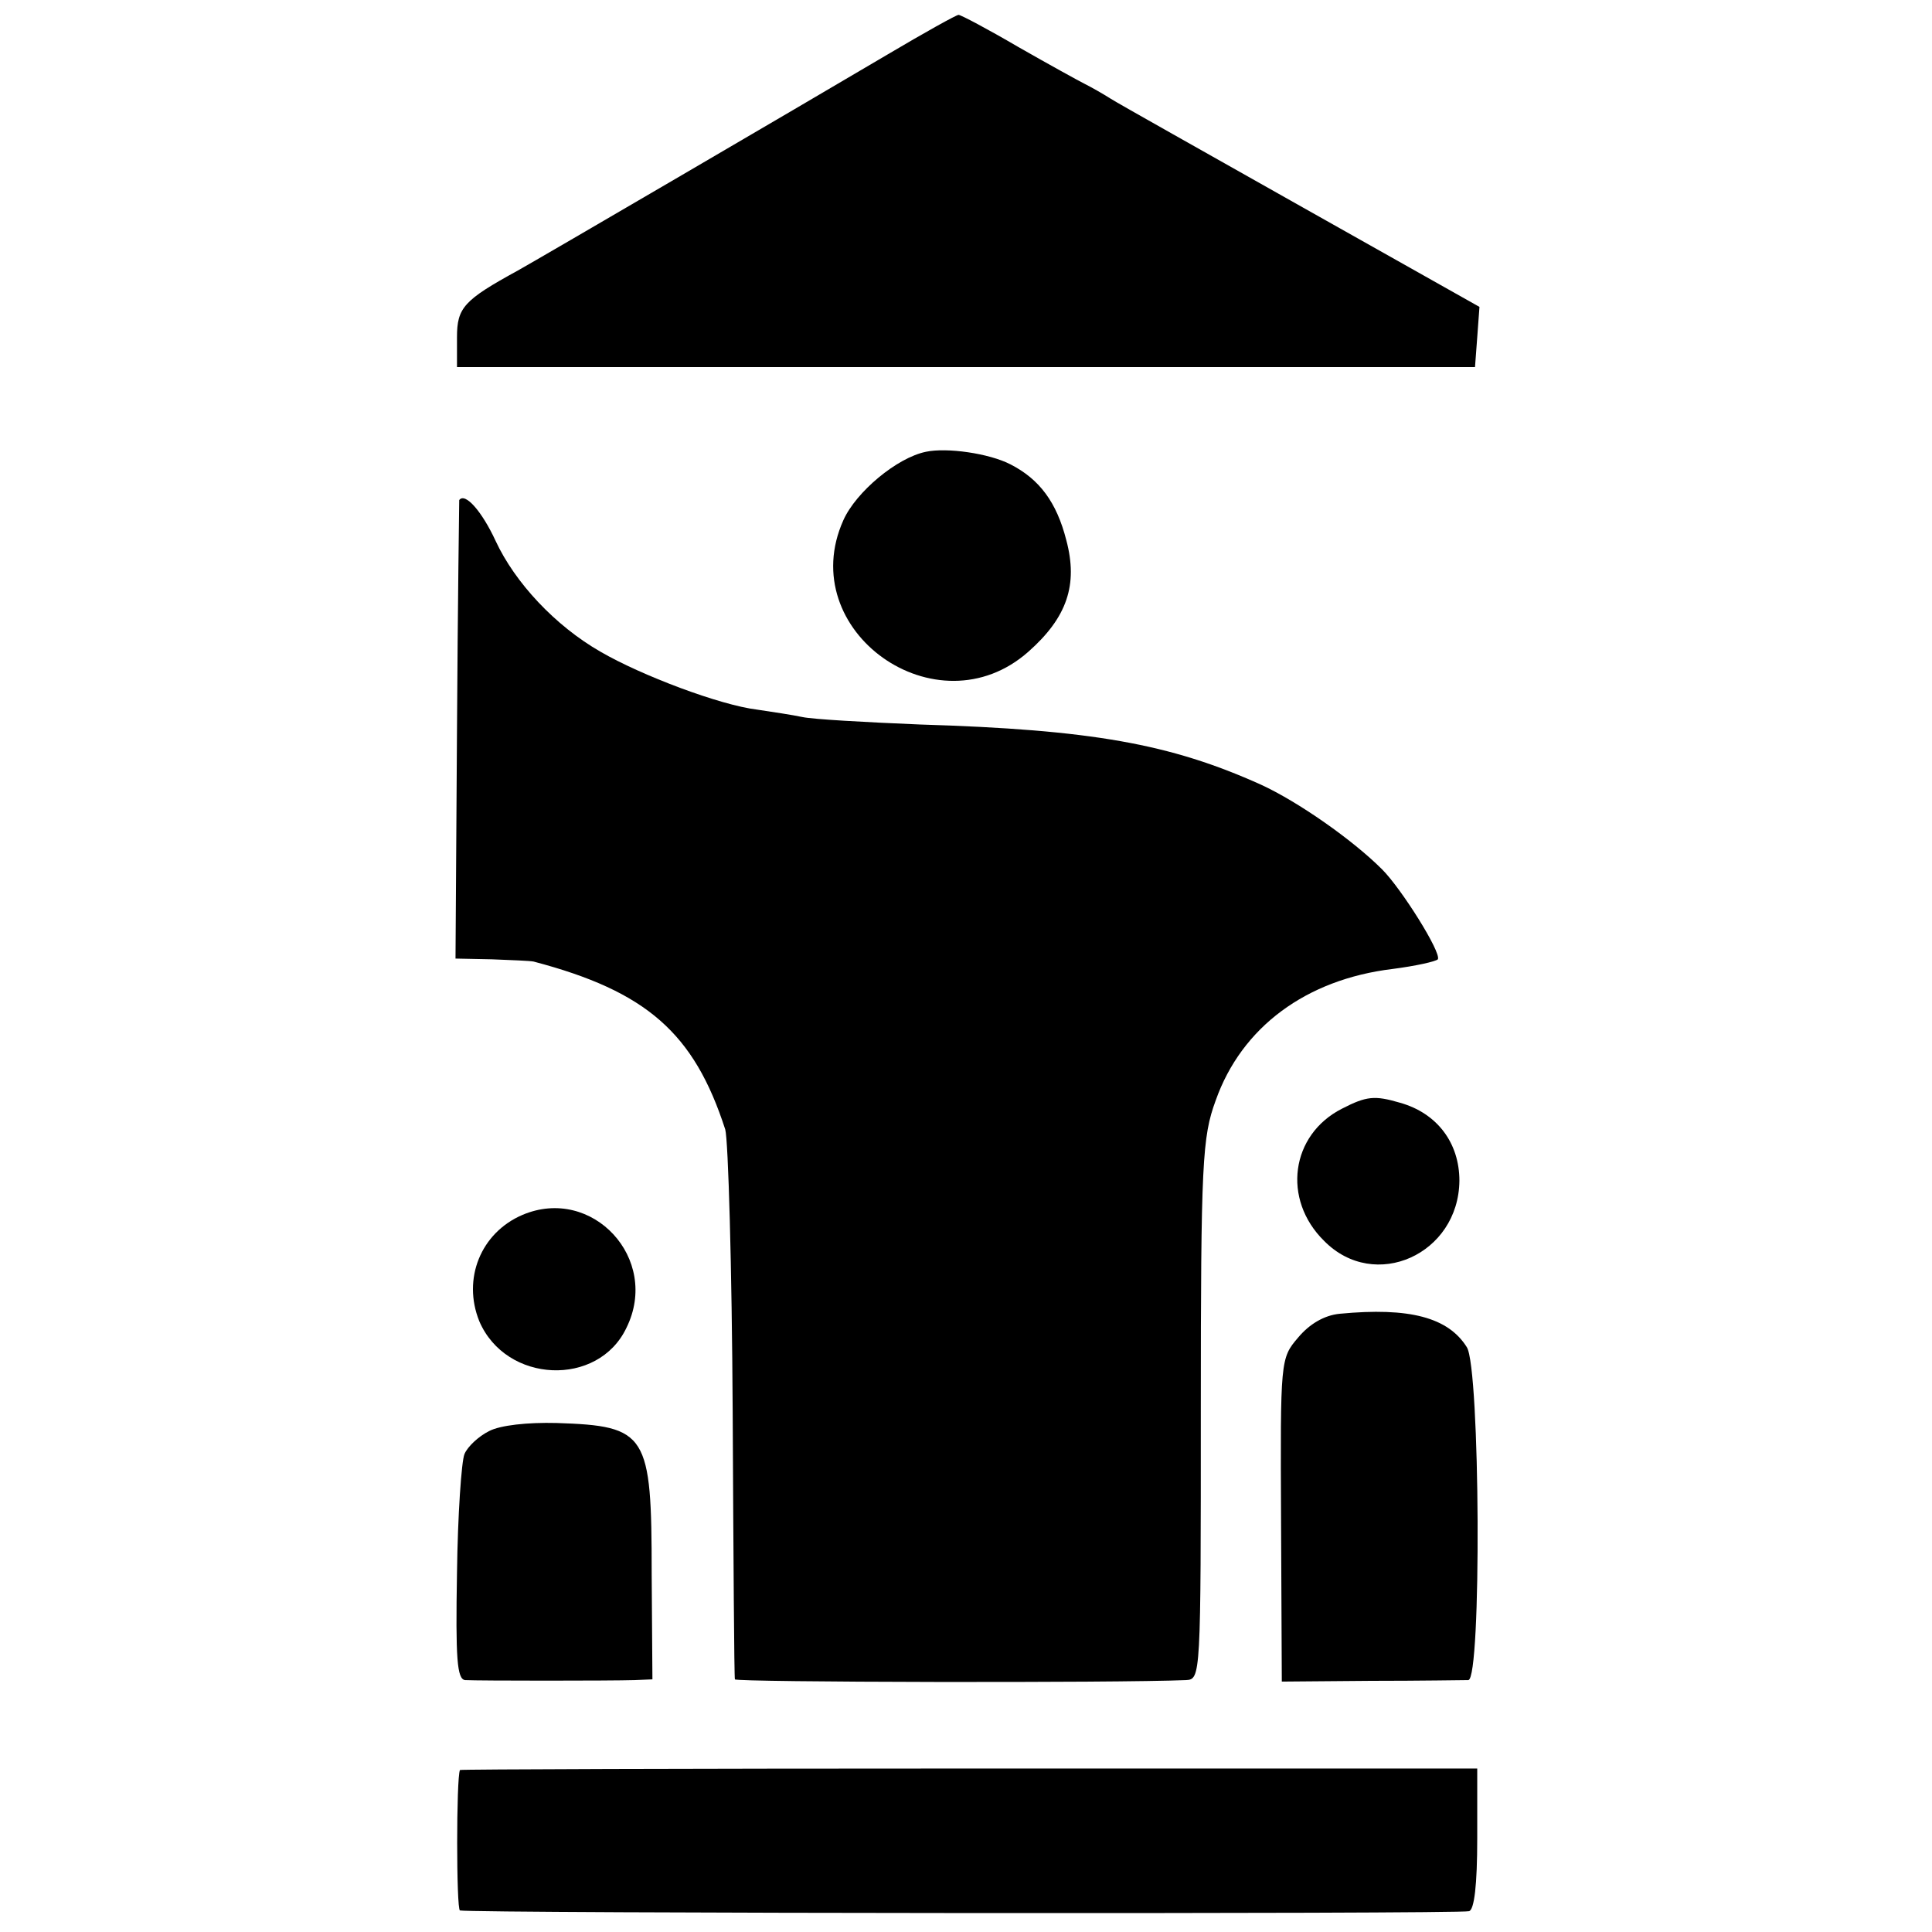
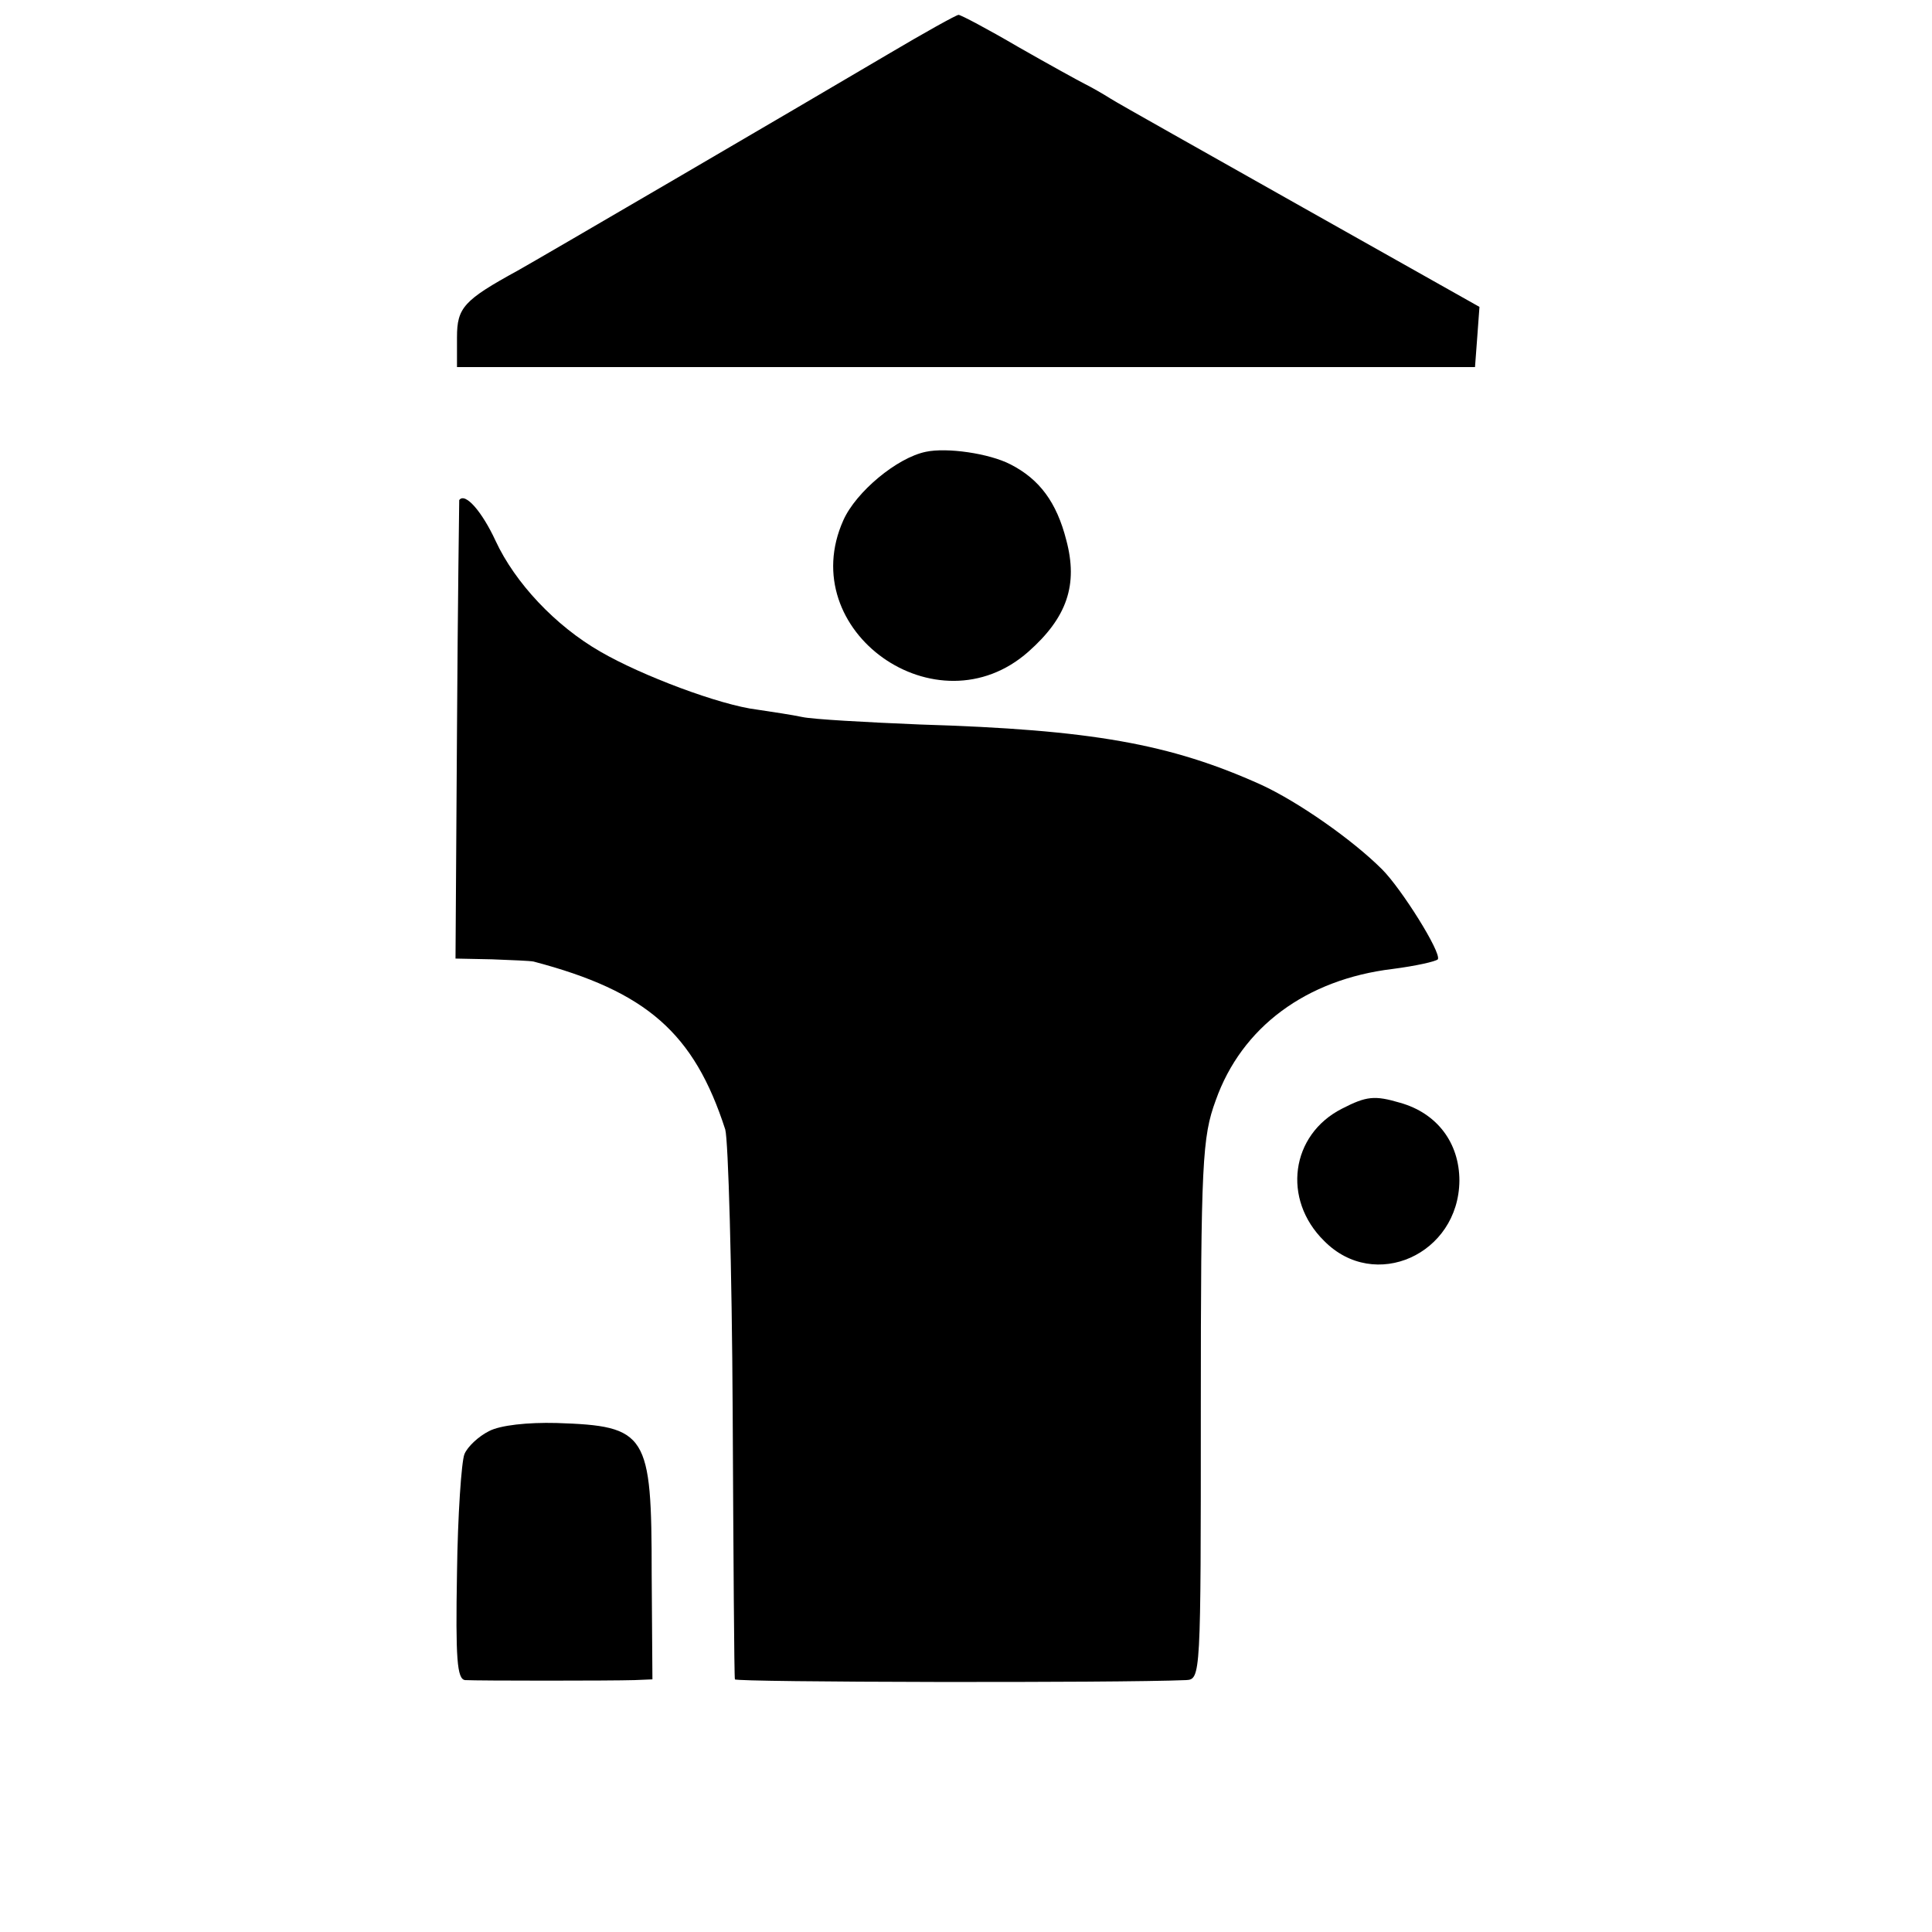
<svg xmlns="http://www.w3.org/2000/svg" version="1.0" width="346.667" height="346.667" viewBox="0 0 260 260" preserveAspectRatio="xMidYMid meet">
  <g fill="#000" stroke="none">
    <path d="M1195 2527 c-127 -75 -471 -276 -498 -291 -73 -40 -82 -50 -82 -90 l0 -40 685 0 685 0 3 40 3 41 -238 134 c-131 74 -247 139 -258 146 -11 7 -27 16 -35 20 -8 4 -48 26 -90 50 -41 24 -77 43 -80 43 -3 0 -46 -24 -95 -53z" transform="matrix(.1 0 0 -.1 0 260)" />
    <path d="M1246 1992 c-39 -8 -94 -54 -111 -92 -67 -149 126 -286 249 -177 52 46 67 90 51 150 -13 51 -36 82 -75 102 -29 15 -86 23 -114 17z" transform="matrix(.1 0 0 -.1 0 260)" />
    <path d="M618 1927 c0 -1 -2 -140 -3 -309 l-2 -308 49 -1 c26 -1 51 -2 56 -3 152 -40 216 -96 258 -226 4 -14 9 -185 10 -380 1 -195 2 -357 3 -360 1 -4 514 -5 607 -1 20 1 20 4 20 364 0 333 2 367 20 416 35 99 122 163 238 177 31 4 58 10 61 13 5 9 -49 95 -75 121 -40 40 -113 91 -163 114 -122 55 -228 74 -459 81 -73 3 -144 7 -158 10 -14 3 -41 7 -61 10 -50 6 -156 46 -211 78 -61 35 -115 93 -141 149 -18 39 -41 66 -49 55z" transform="matrix(.1 0 0 -.1 0 260)" />
    <path d="M1806 1108 c-69 -35 -81 -122 -24 -178 68 -69 181 -18 182 81 0 51 -30 91 -80 105 -34 10 -45 9 -78 -8z" transform="matrix(.1 0 0 -.1 0 260)" />
-     <path d="M703 965 c-56 -24 -81 -86 -58 -143 36 -84 160 -89 198 -9 46 93 -46 192 -140 152z" transform="matrix(.1 0 0 -.1 0 260)" />
-     <path d="M1803 832 c-21 -2 -41 -14 -56 -32 -24 -28 -24 -30 -23 -246 l1 -217 120 1 c66 0 125 1 131 1 18 1 16 420 -2 448 -25 40 -77 54 -171 45z" transform="matrix(.1 0 0 -.1 0 260)" />
    <path d="M658 674 c-14 -7 -29 -21 -33 -31 -4 -10 -9 -82 -10 -160 -2 -115 0 -143 11 -144 18 -1 197 -1 228 0 l24 1 -1 142 c0 189 -6 199 -128 203 -39 1 -76 -3 -91 -11z" transform="matrix(.1 0 0 -.1 0 260)" />
-     <path d="M619 218 c-5 -10 -5 -188 0 -189 16 -4 1348 -5 1358 -1 7 2 11 35 11 98 l0 94 -684 0 c-376 0 -685 -1 -685 -2z" transform="matrix(.1 0 0 -.1 0 260)" />
  </g>
</svg>